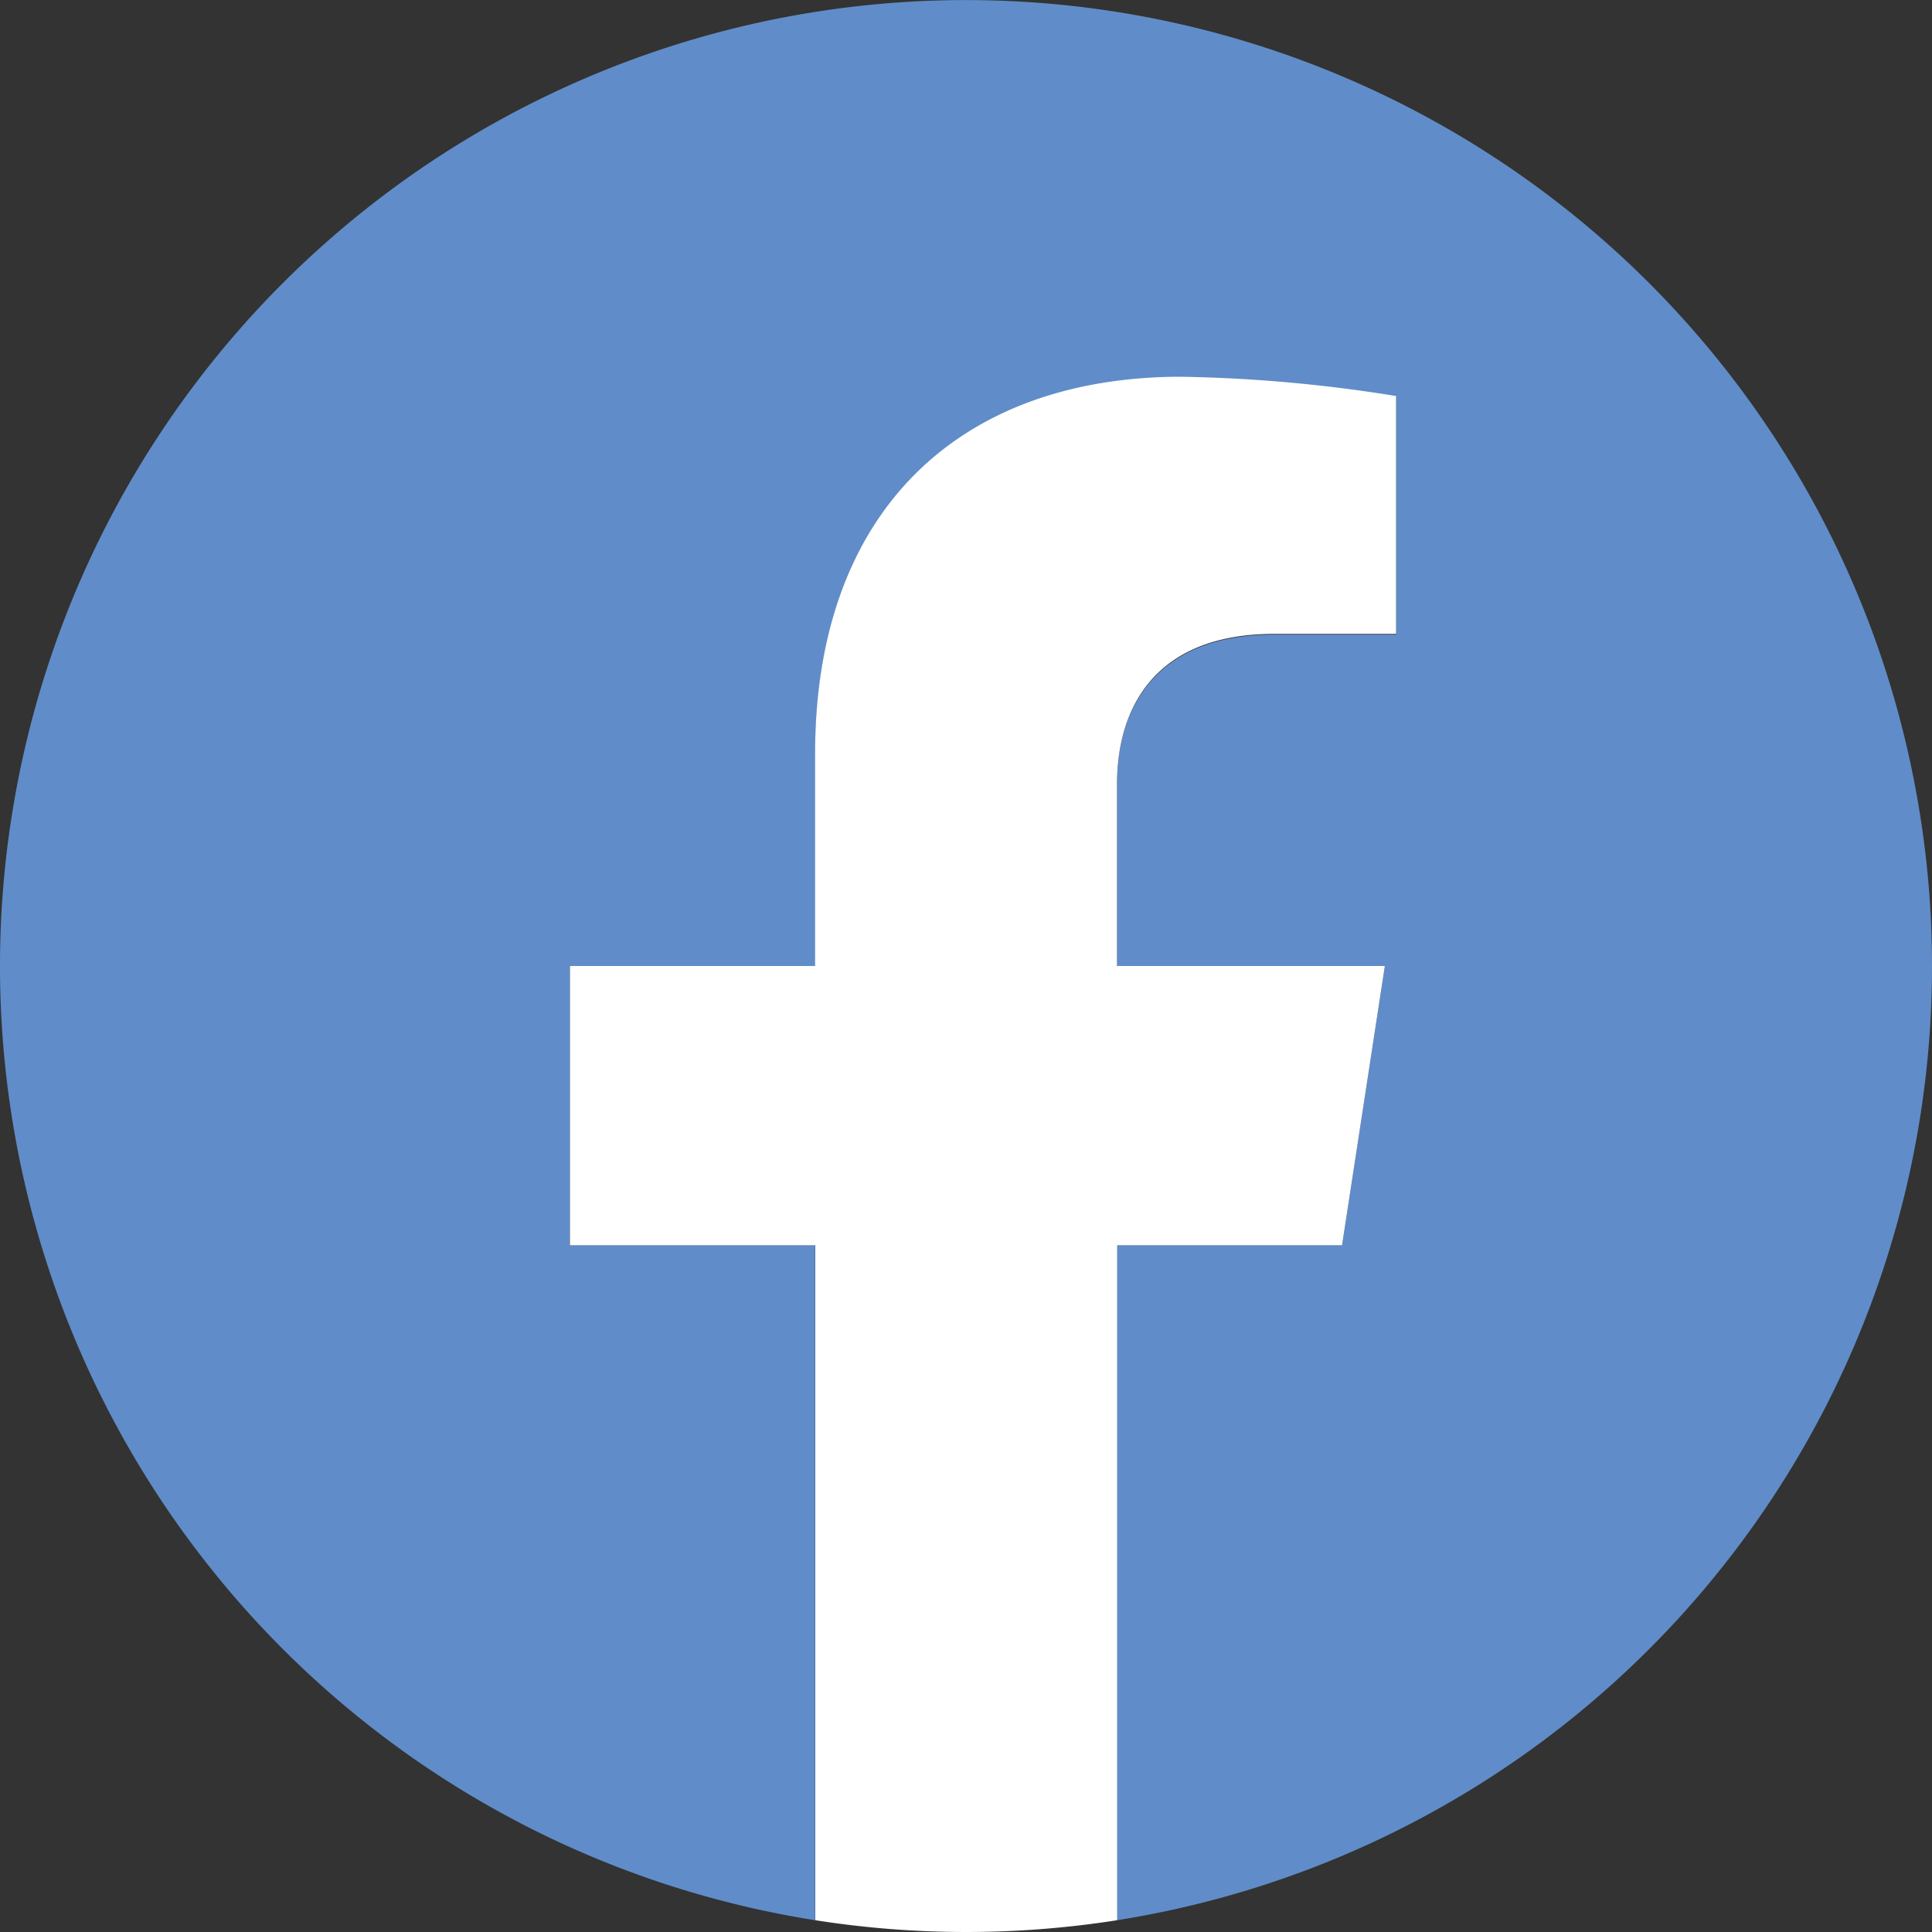
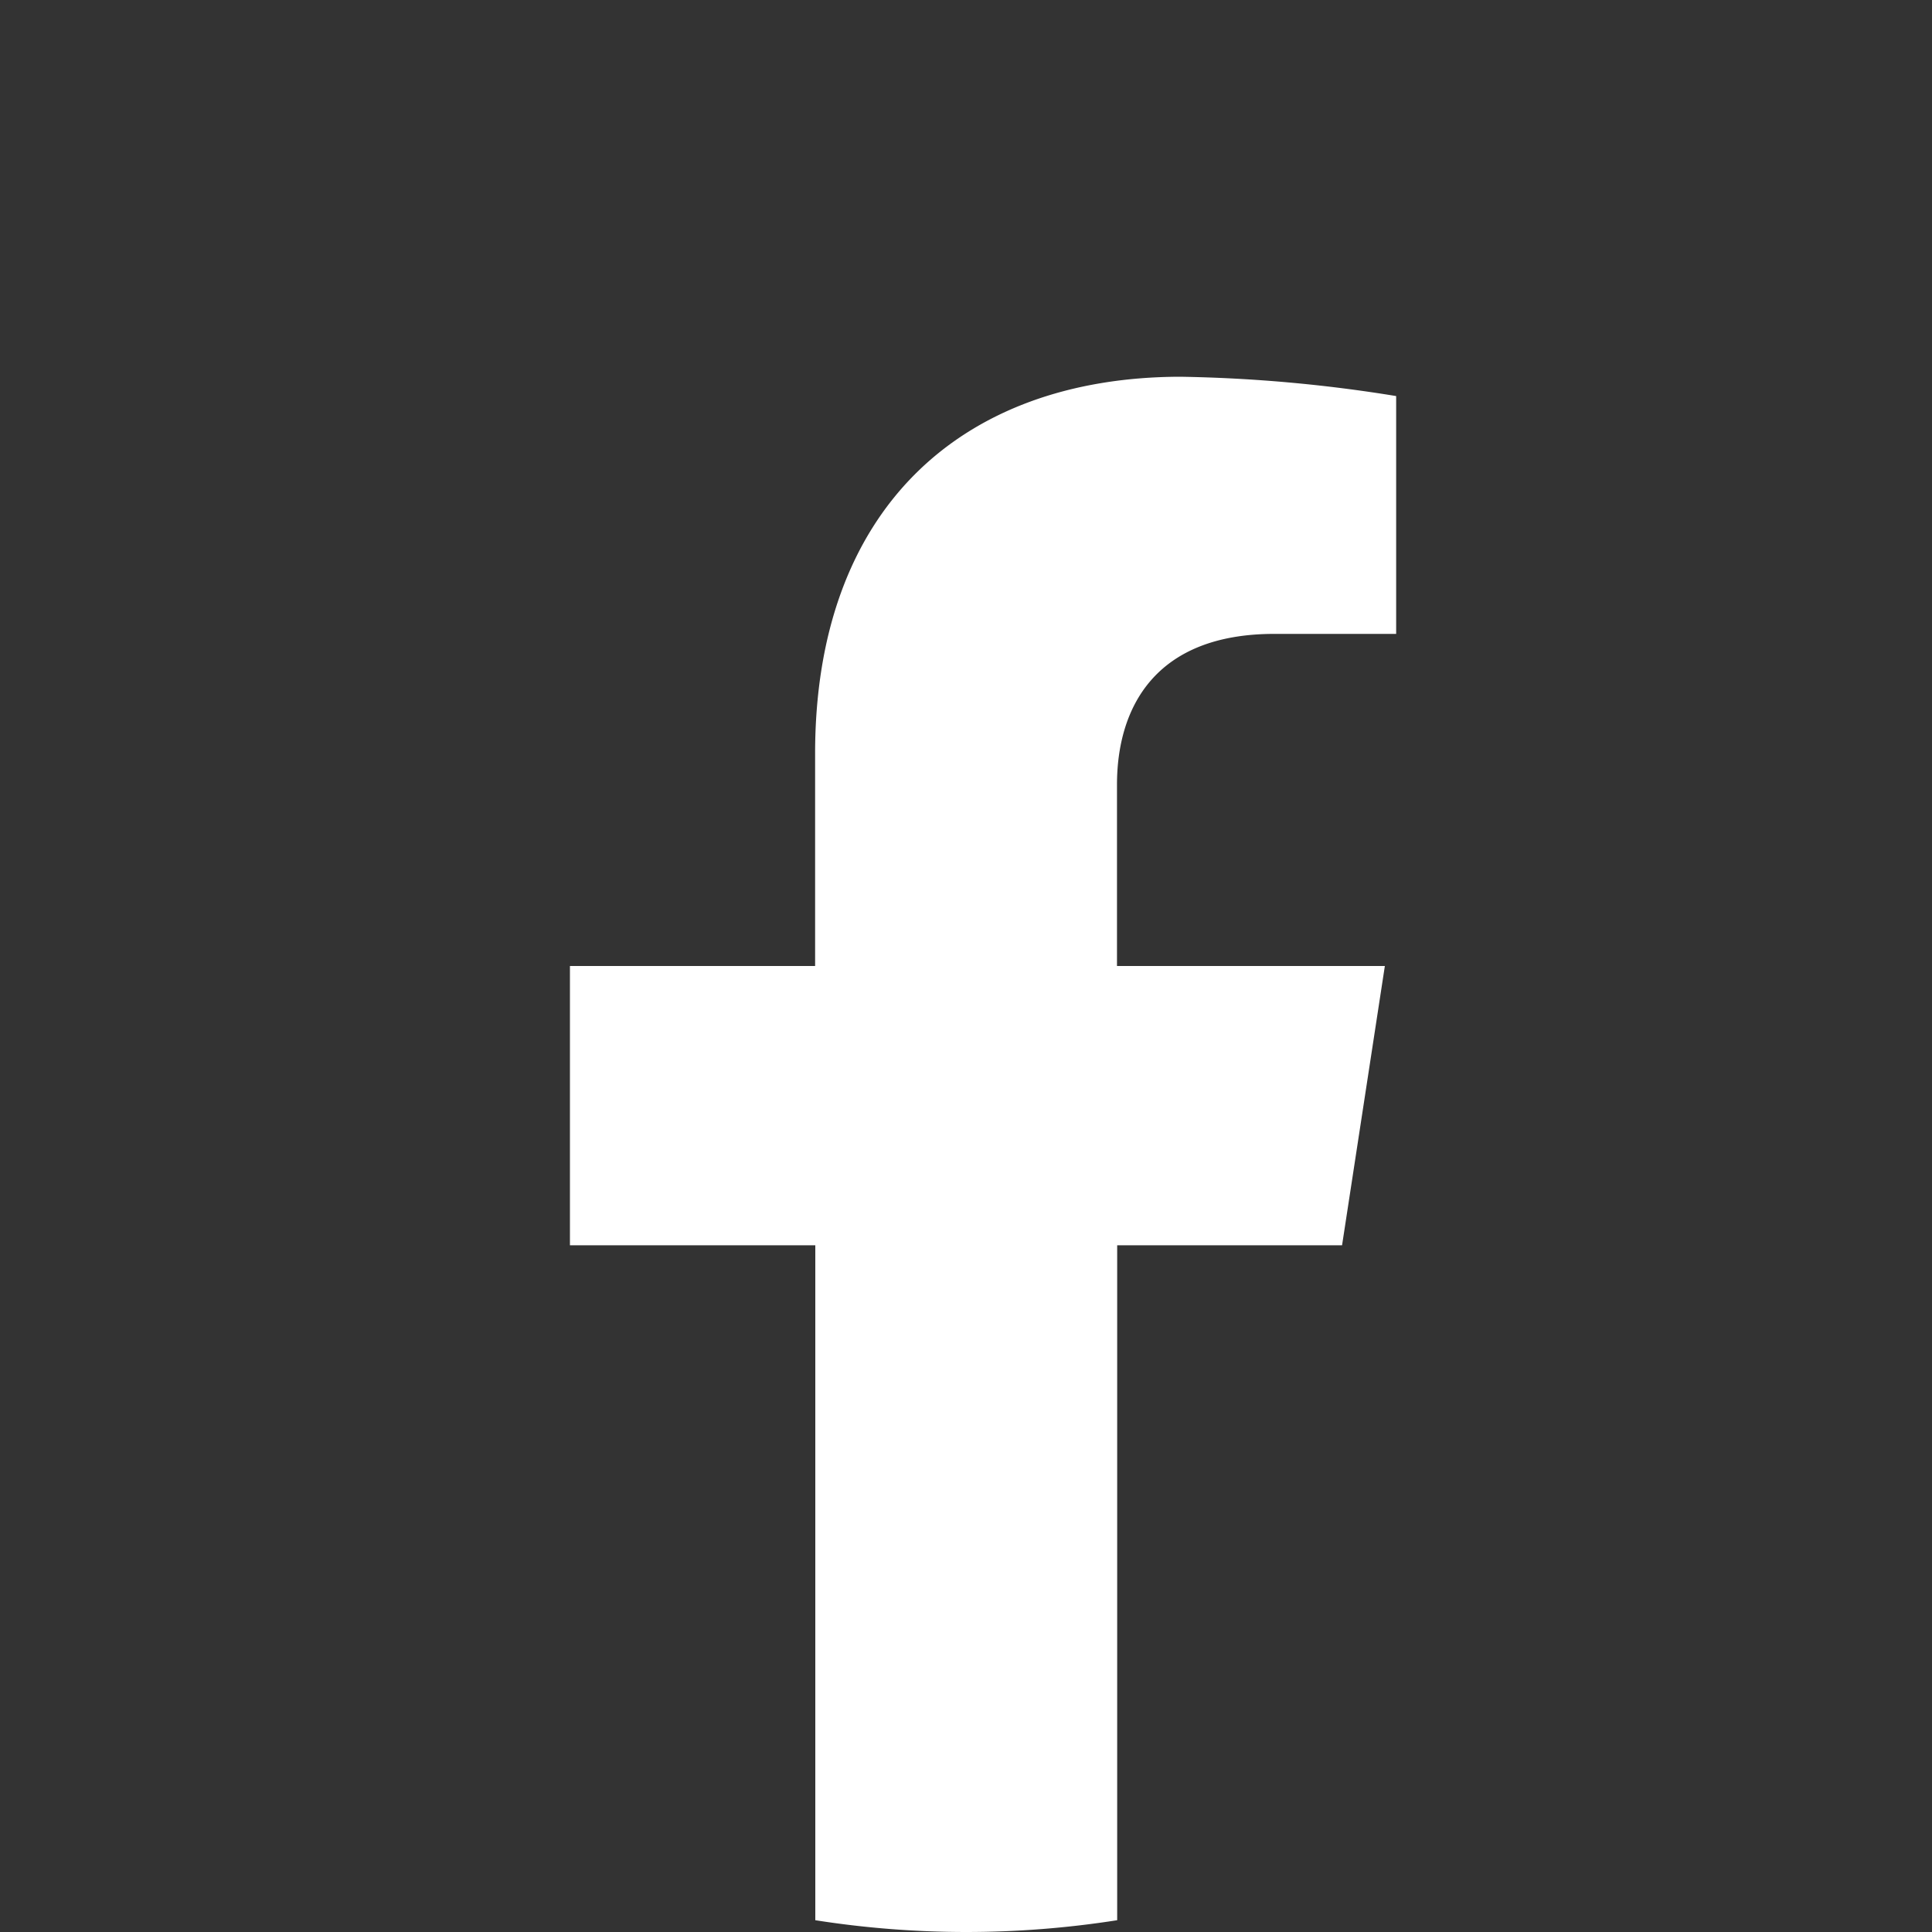
<svg xmlns="http://www.w3.org/2000/svg" id="Layer_1" data-name="Layer 1" viewBox="0 0 200 200">
  <rect x="0" y="0" width="200" height="200" fill="#333333" stroke="none" />
  <defs>
    <style>.cls-1{fill:#608dc9;}.cls-2{fill:#fff;}</style>
  </defs>
  <title>Artboard 8</title>
-   <path class="cls-1" d="M200,100A100,100,0,1,0,84.38,198.78V128.91H59V100h25.4V78c0-25.06,14.92-38.91,37.77-38.91a153.16,153.16,0,0,1,22.38,2v24.6H131.92c-12.42,0-16.29,7.71-16.29,15.62V100h27.73l-4.43,28.91h-23.3v69.87A100,100,0,0,0,200,100Z" />
  <path class="cls-2" d="M138.93,128.91,143.36,100H115.63V81.24c0-7.91,3.87-15.62,16.29-15.62h12.61V41a153.16,153.16,0,0,0-22.38-2C99.3,39.06,84.38,52.91,84.38,78v22H59v28.91h25.4v69.87a100.67,100.67,0,0,0,31.25,0V128.91Z" />
</svg>